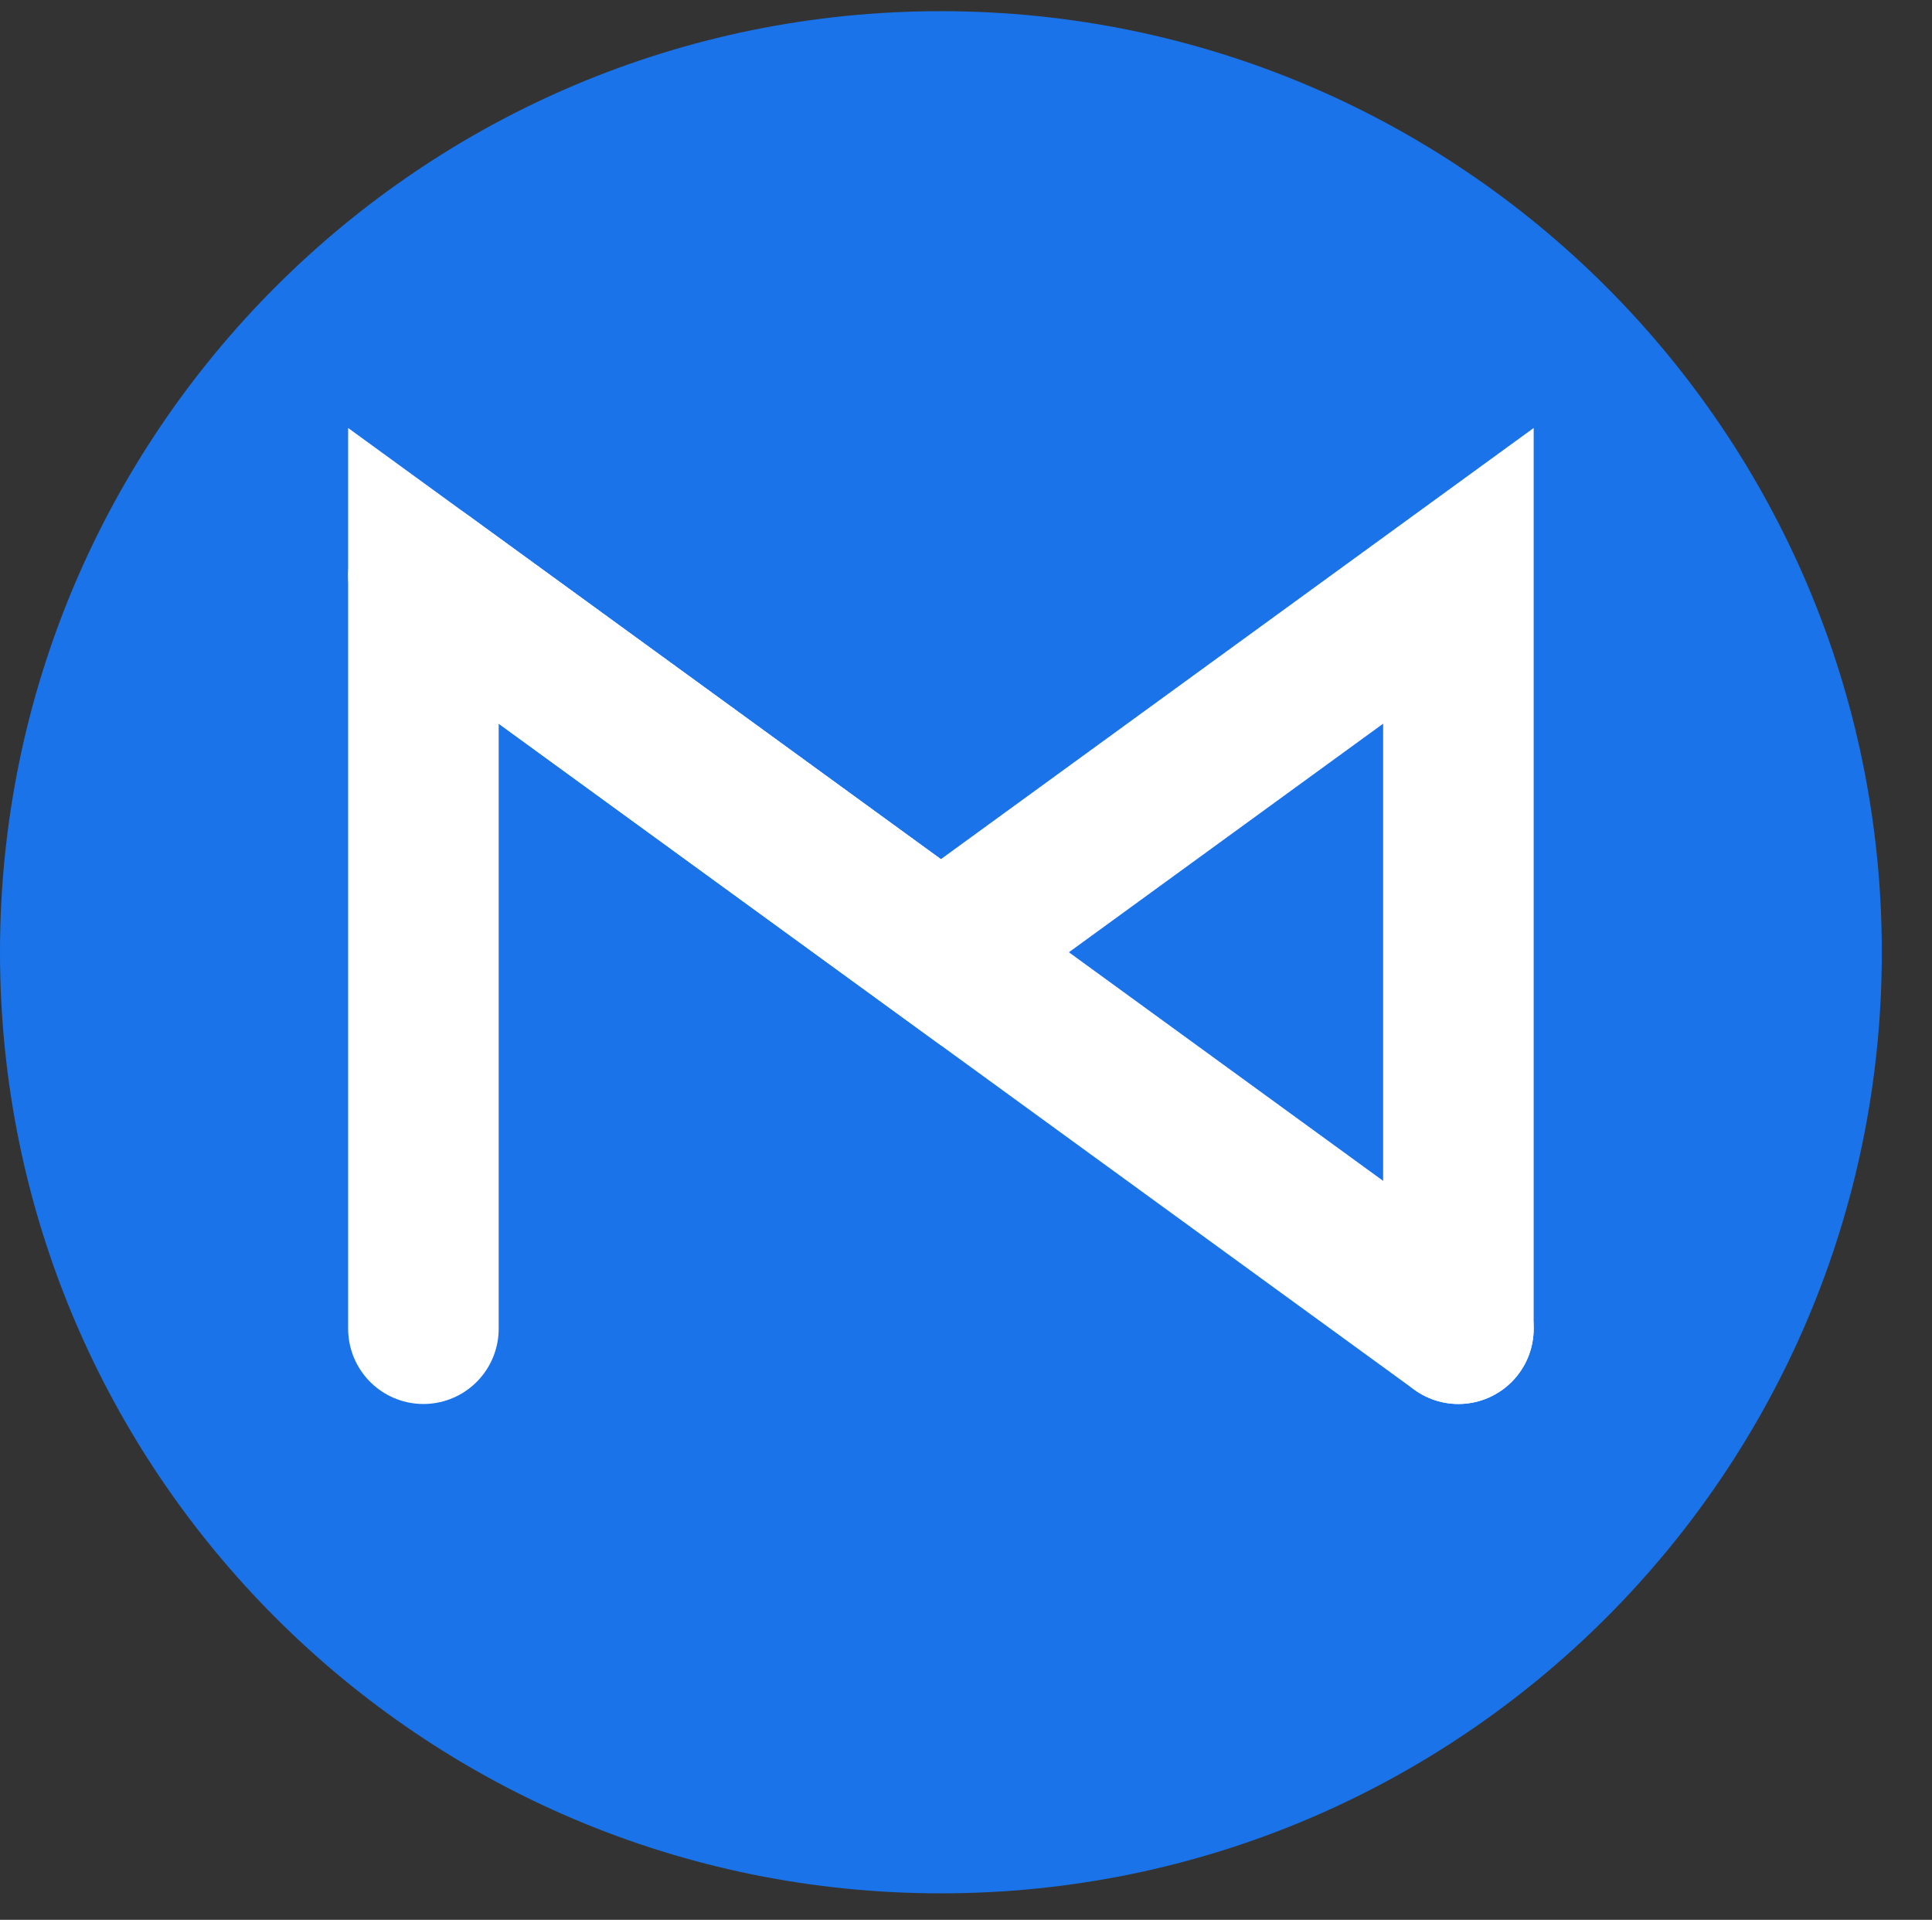
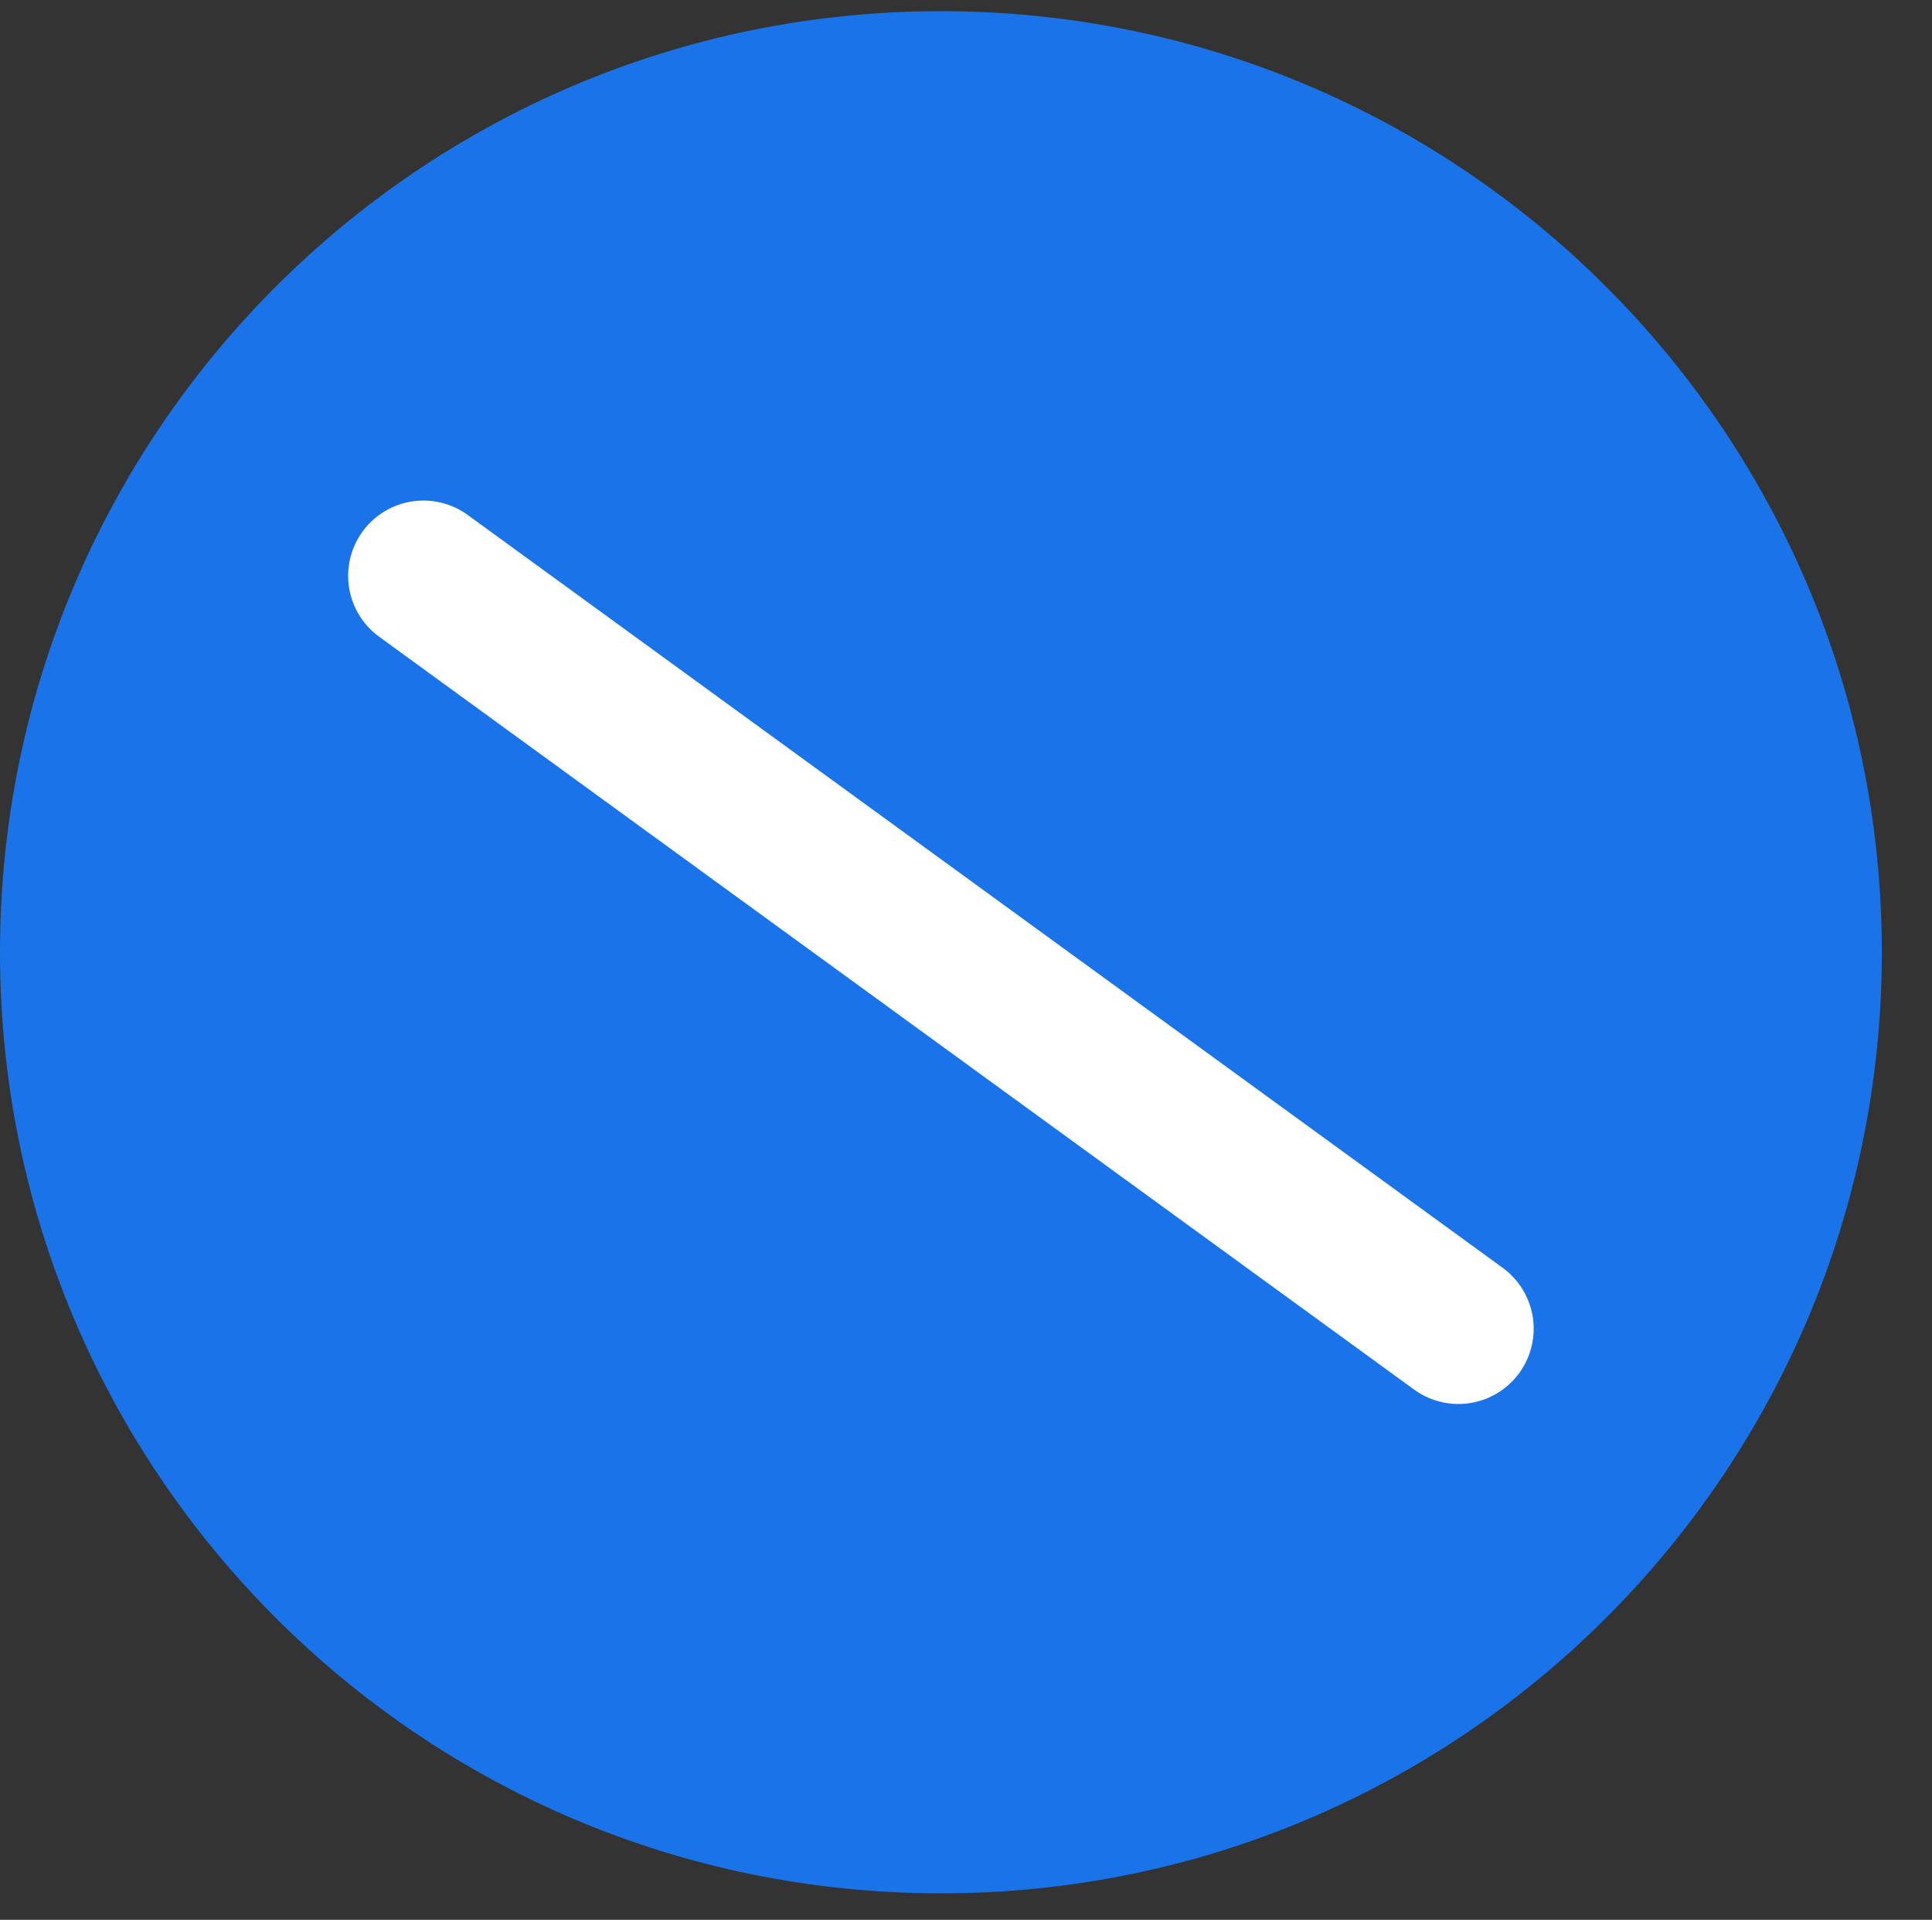
<svg xmlns="http://www.w3.org/2000/svg" fill="none" height="100%" overflow="visible" preserveAspectRatio="none" style="display: block;" viewBox="0 0 154 153" width="100%">
  <rect x="0" y="0" width="154" height="153" fill="#333333" stroke="none" />
  <g id="Left Logo">
    <g clip-path="url(#clip0_0_83)" id="Frame">
      <path d="M75 150.891C116.421 150.891 150 117.313 150 75.891C150 34.47 116.421 0.891 75 0.891C33.579 0.891 0 34.47 0 75.891C0 117.313 33.579 150.891 75 150.891Z" fill="#1A73E8" id="Vector" />
      <g id="Group">
-         <path d="M33.75 105.891V45.891L75 75.891L116.25 45.891V105.891" id="Vector_2" stroke="white" stroke-linecap="round" stroke-width="12" />
        <path d="M33.75 45.891L116.25 105.891" id="Vector_3" stroke="white" stroke-linecap="round" stroke-width="12" />
      </g>
    </g>
  </g>
  <defs>
    <clipPath id="clip0_0_83">
      <rect fill="white" height="150" transform="translate(0 0.891)" width="150" />
    </clipPath>
  </defs>
</svg>